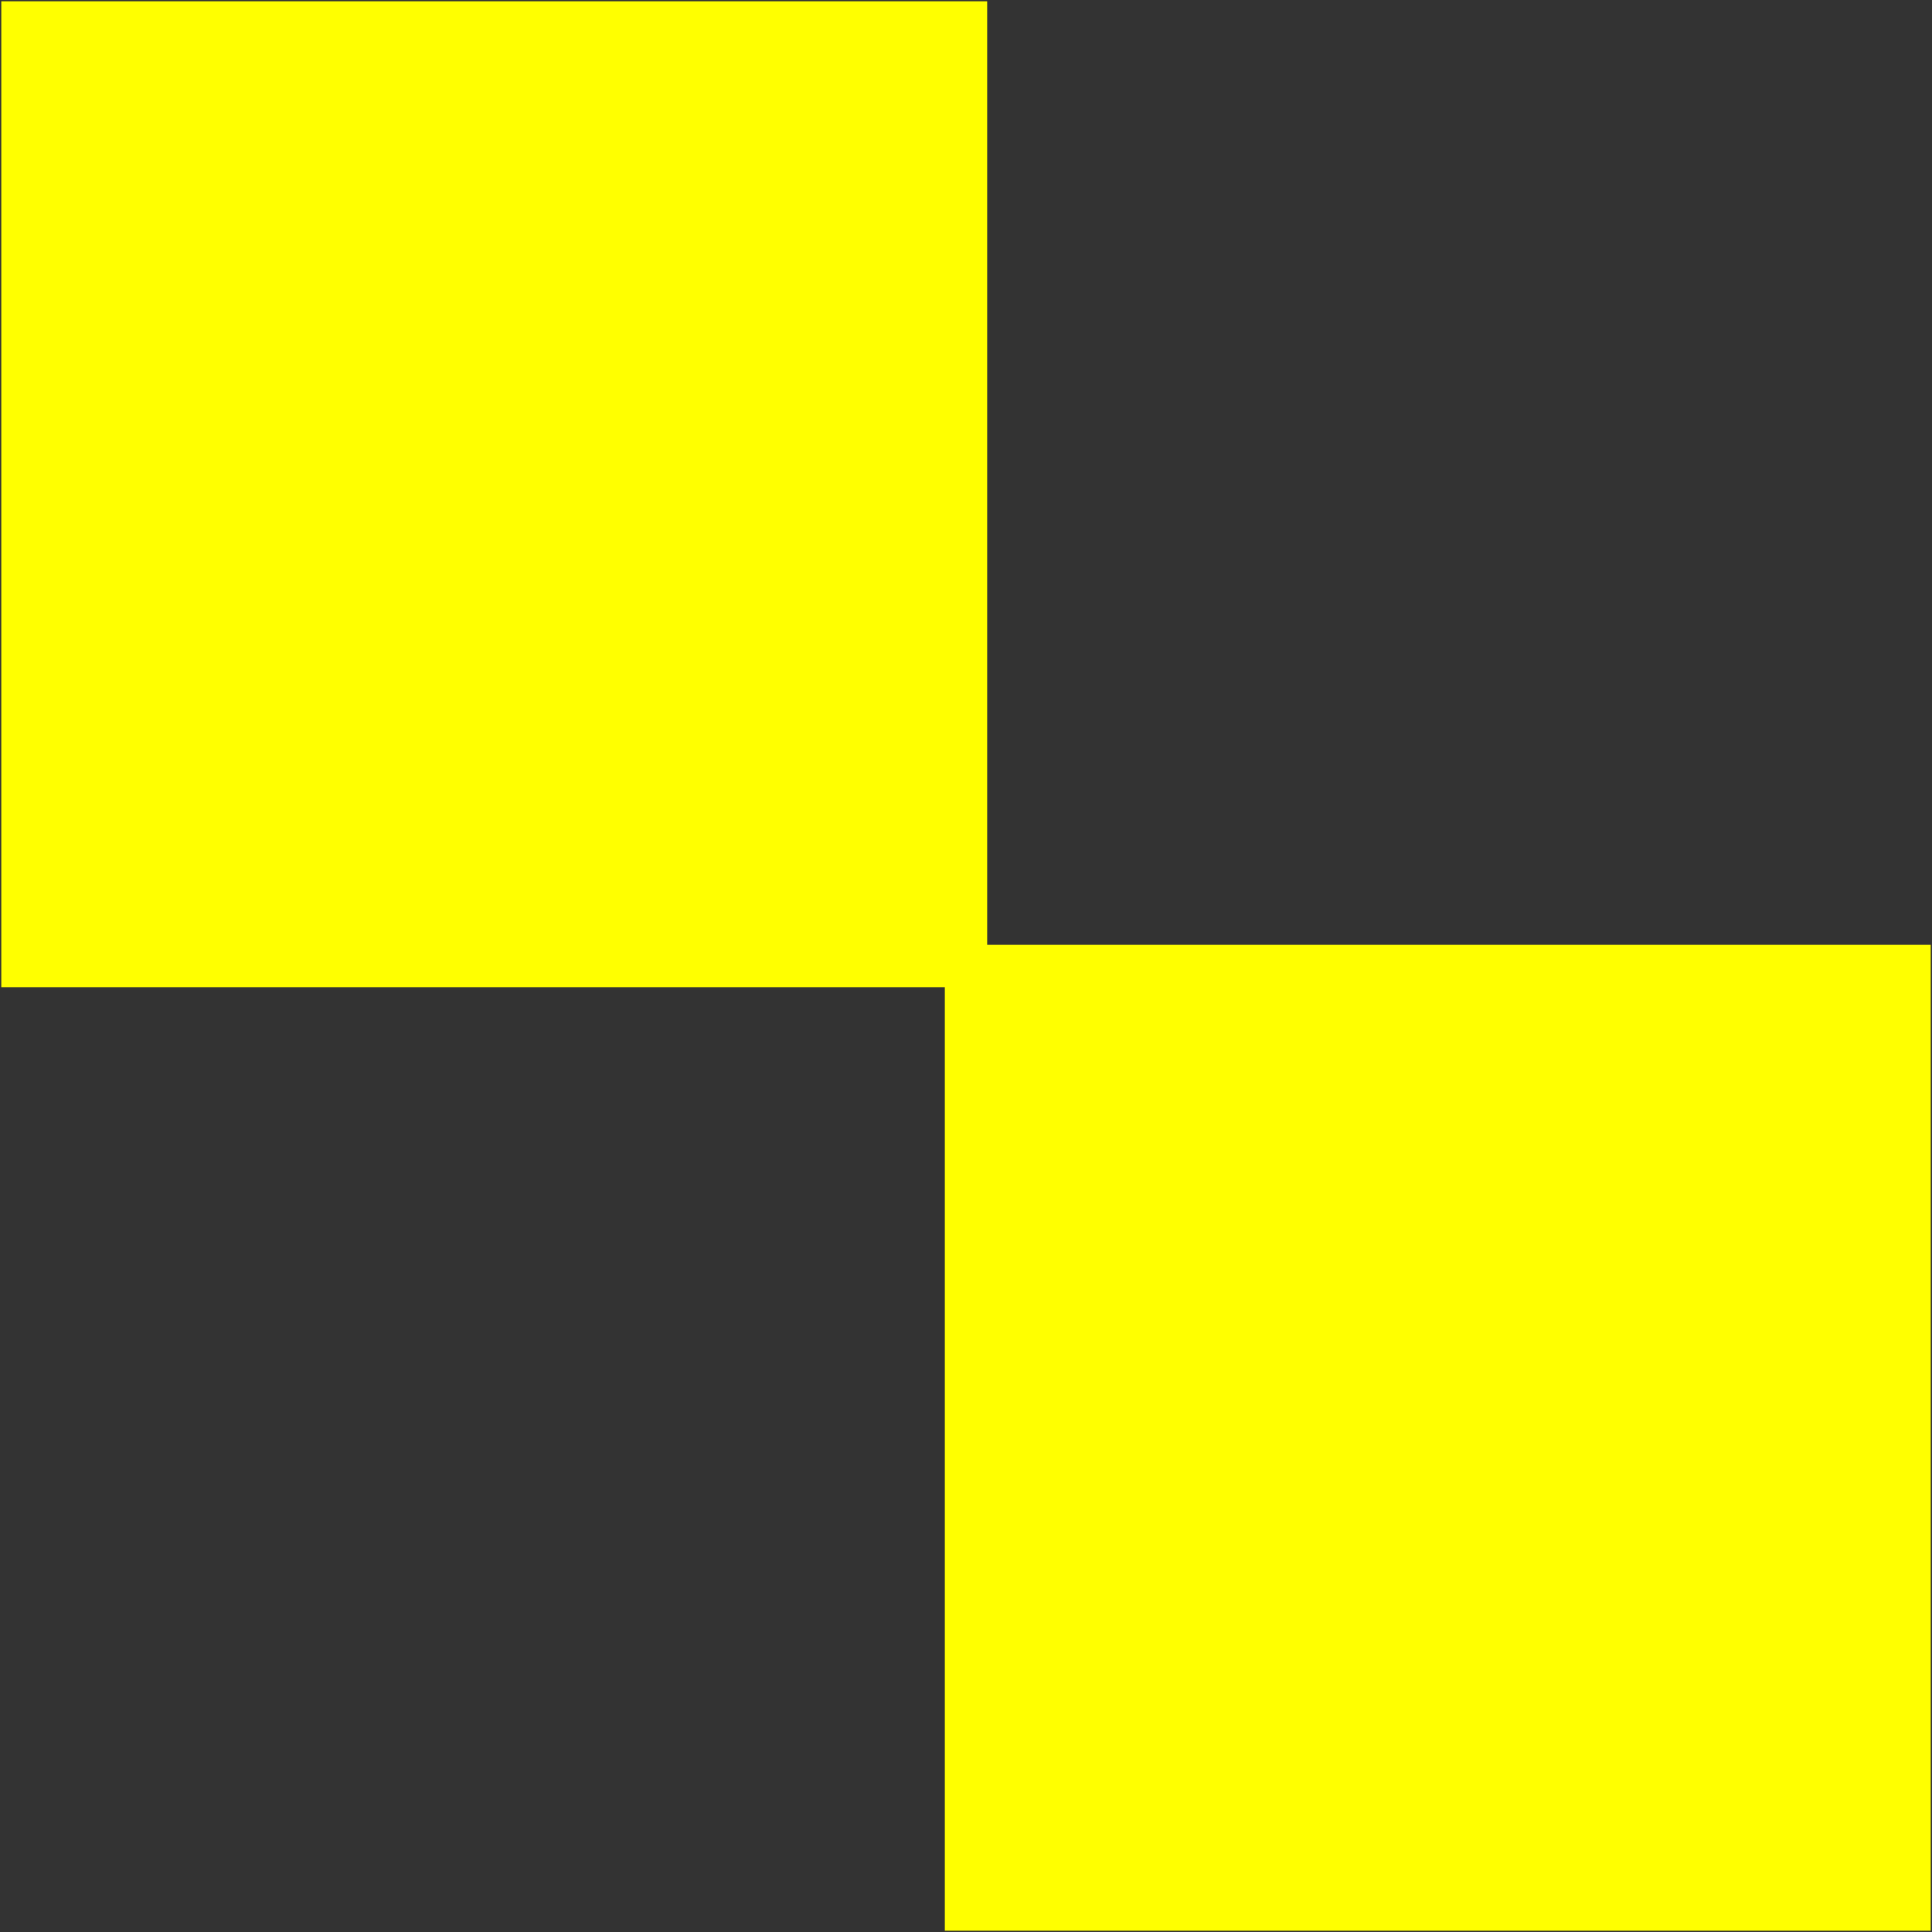
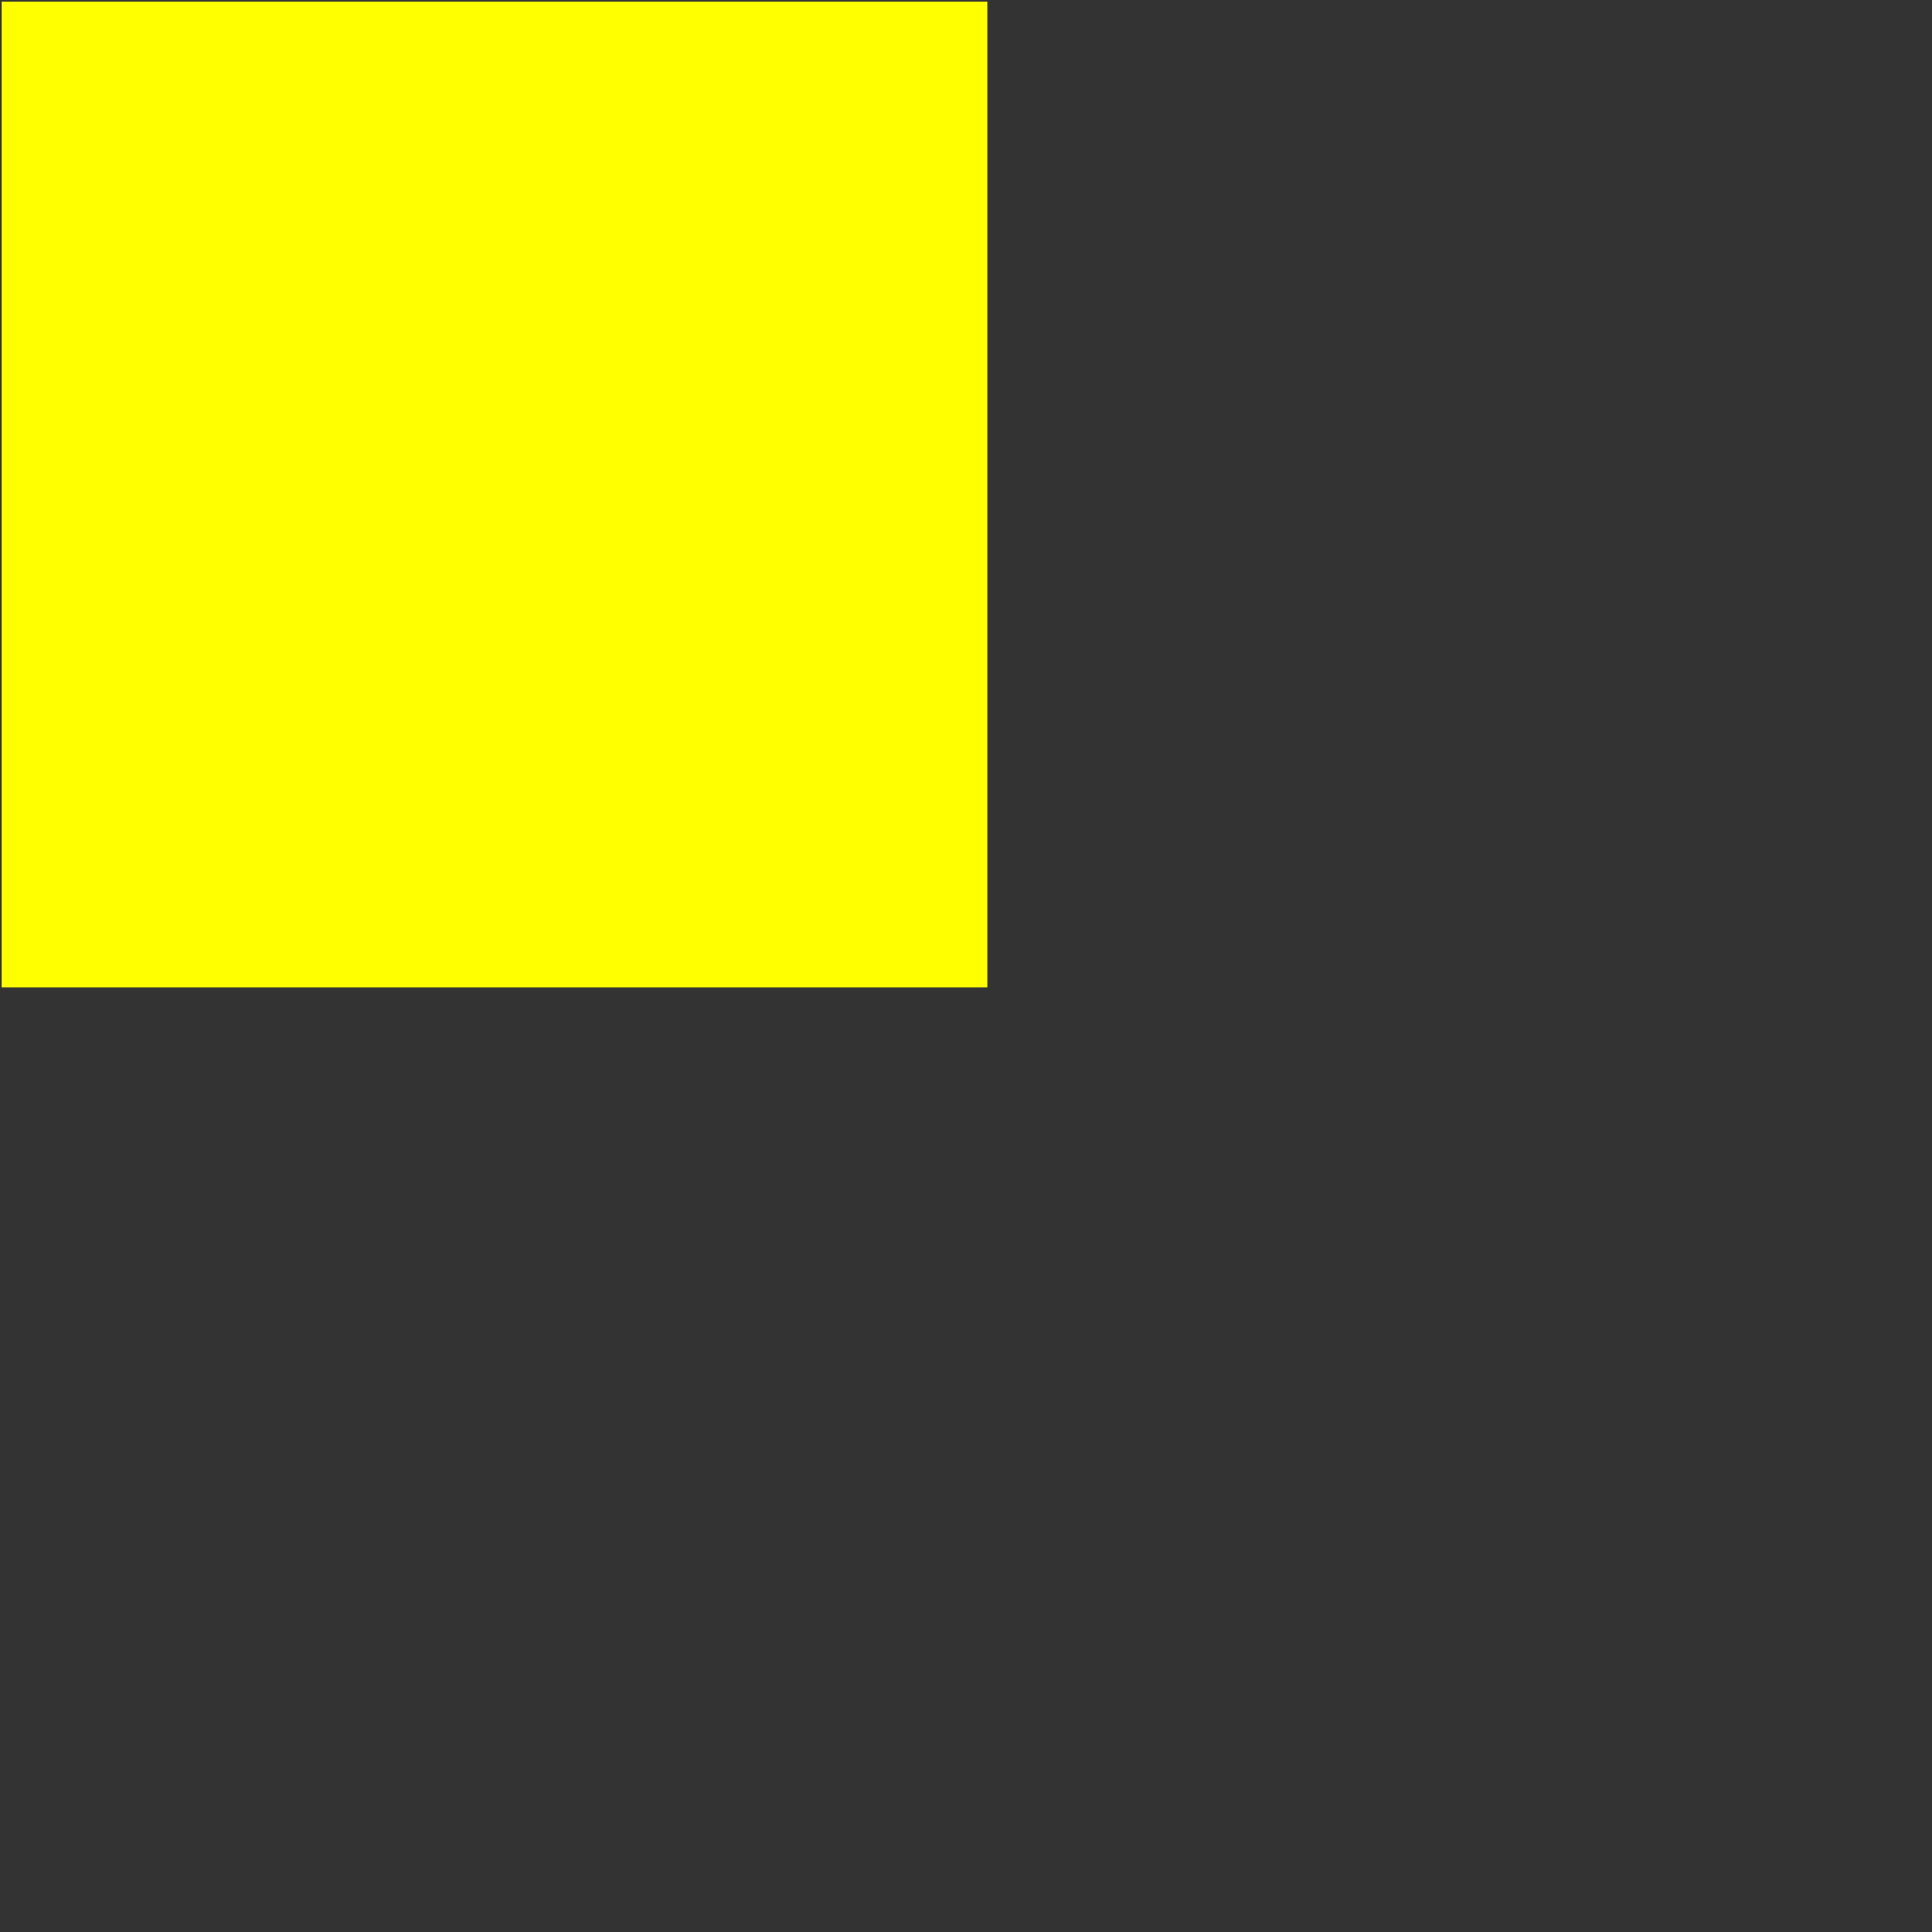
<svg xmlns="http://www.w3.org/2000/svg" version="1.1" id="レイヤー_1" x="0px" y="0px" viewBox="0 0 68 68" style="enable-background:new 0 0 68 68;" xml:space="preserve">
  <rect x="0" y="0" width="68" height="68" fill="#333333" stroke="none" />
  <style type="text/css">
	.st0{fill:#FFFF00;}
</style>
  <g>
    <rect x="0" y="0" transform="matrix(-1 4.481425e-11 -4.481425e-11 -1 34.745 34.745)" class="st0" width="34.7" height="34.7" />
-     <rect x="33.3" y="33.3" transform="matrix(-1 4.481425e-11 -4.481425e-11 -1 101.255 101.255)" class="st0" width="34.7" height="34.7" />
  </g>
</svg>